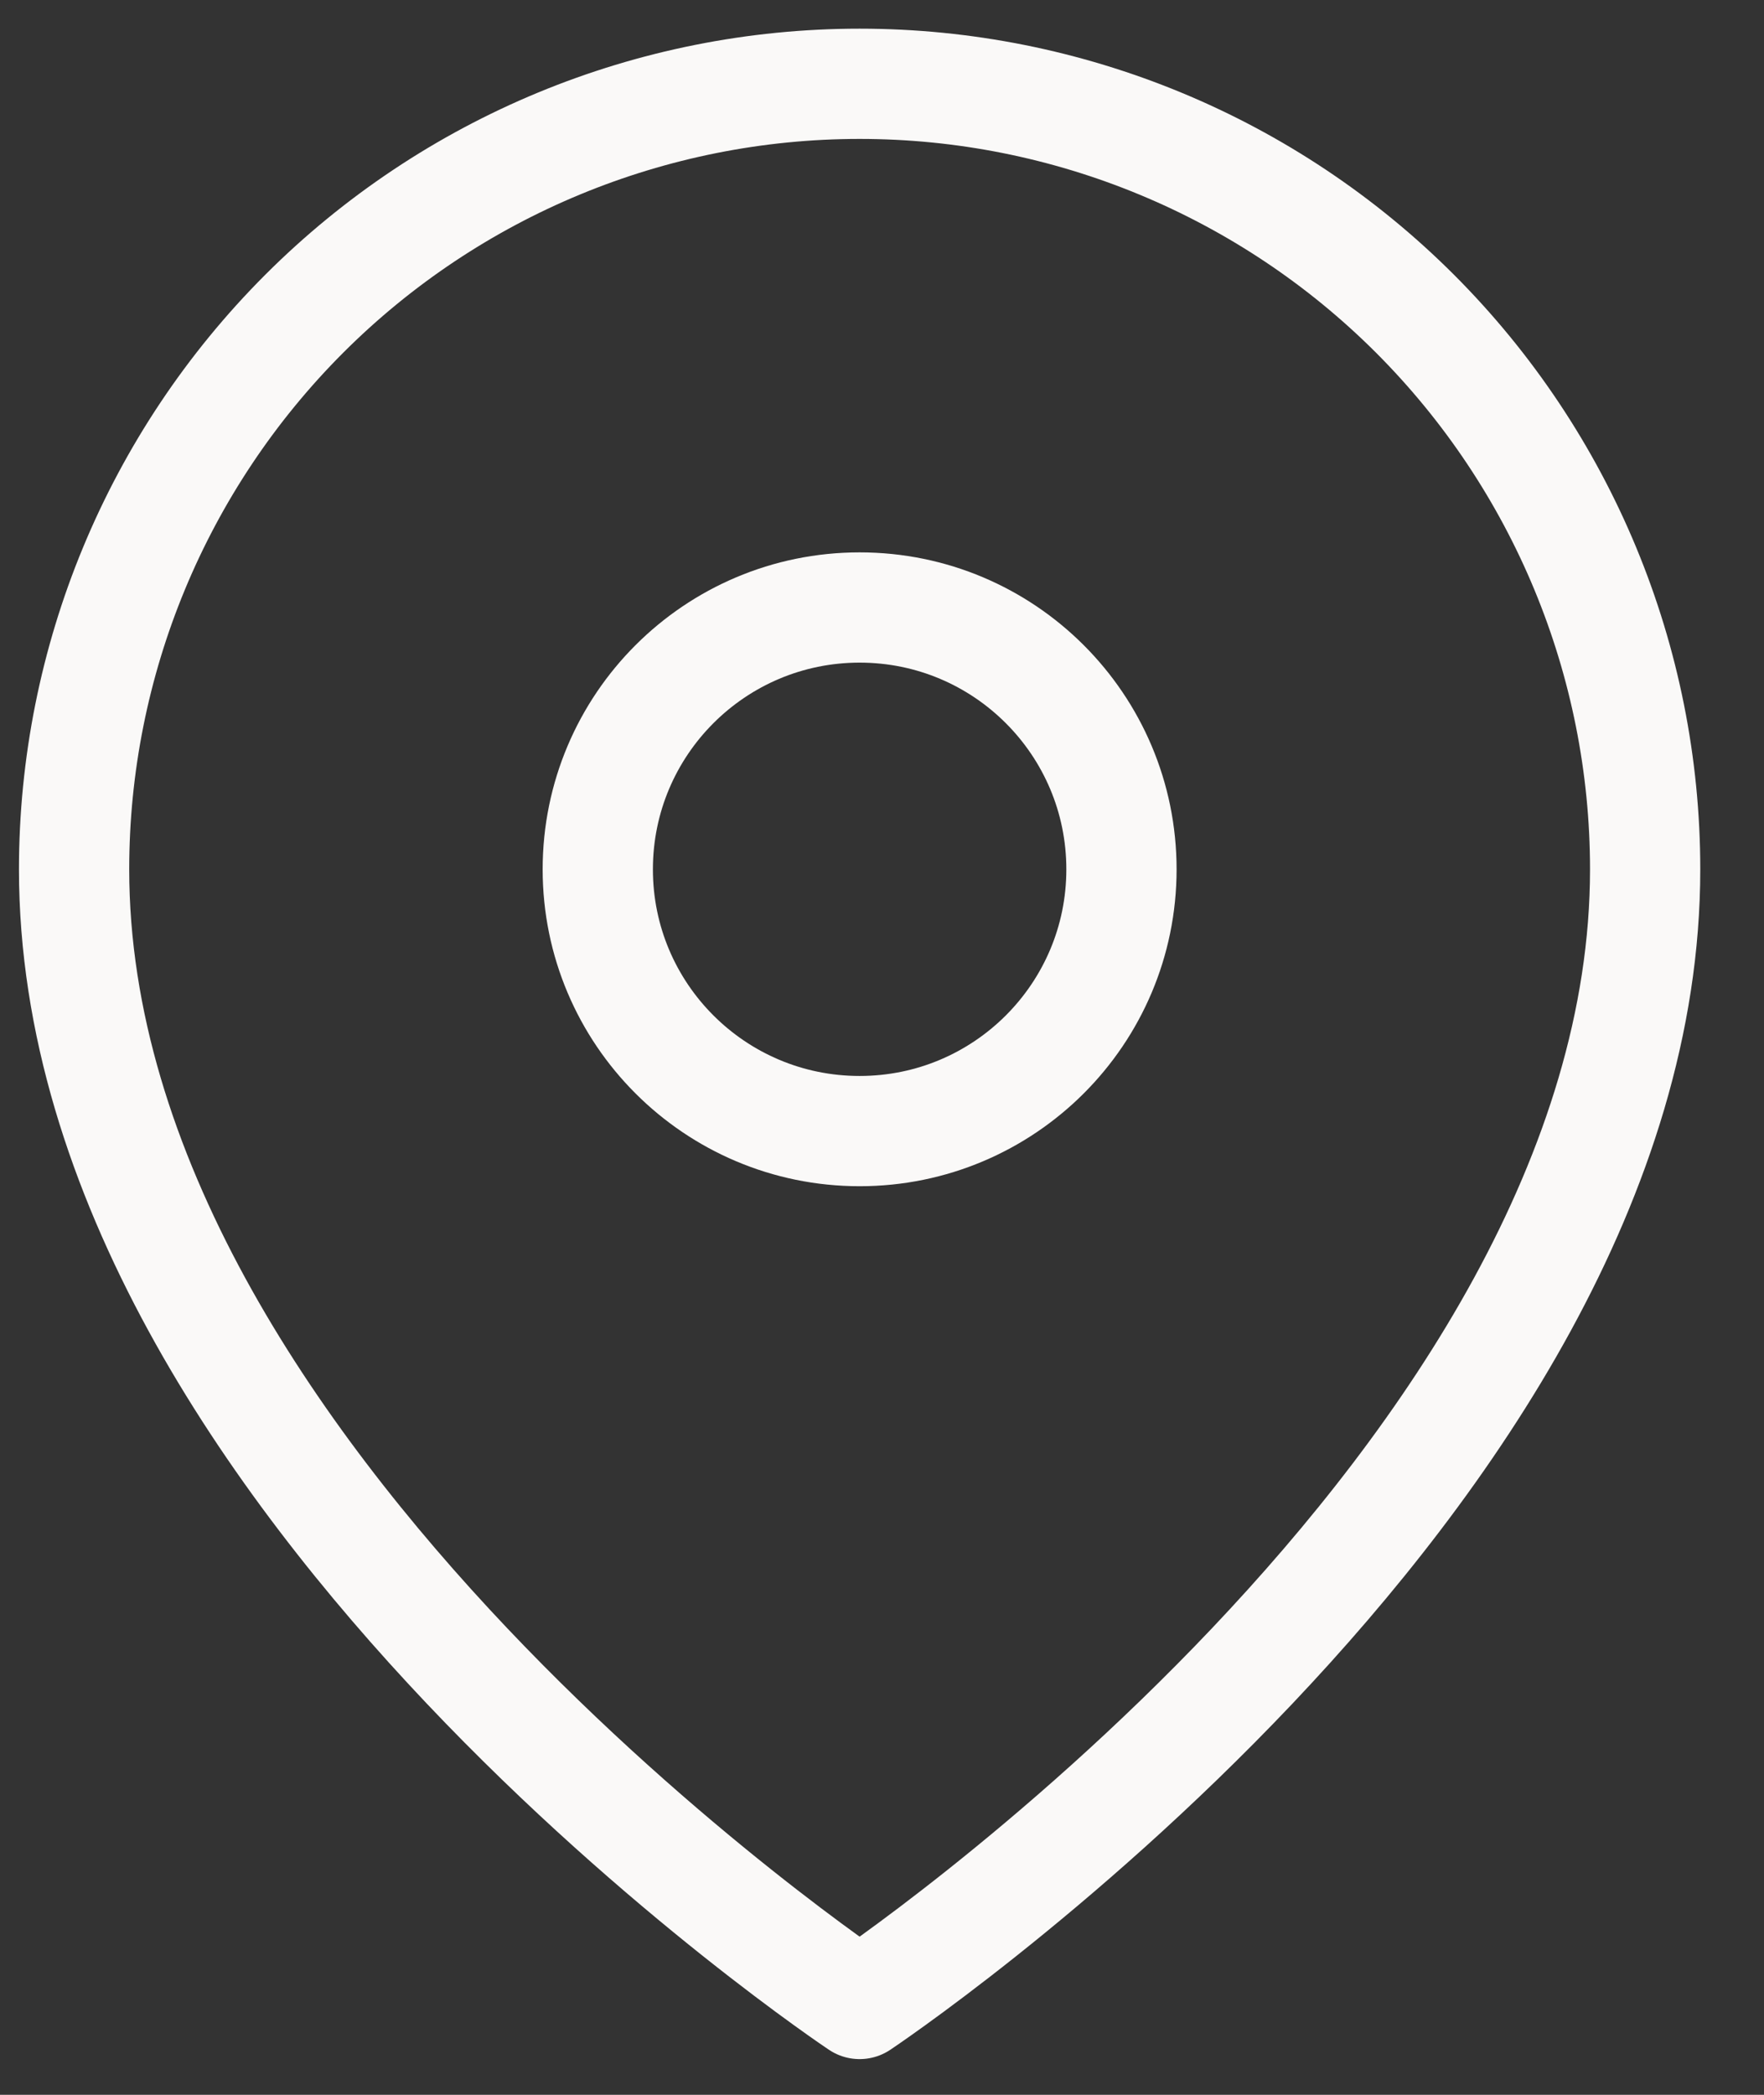
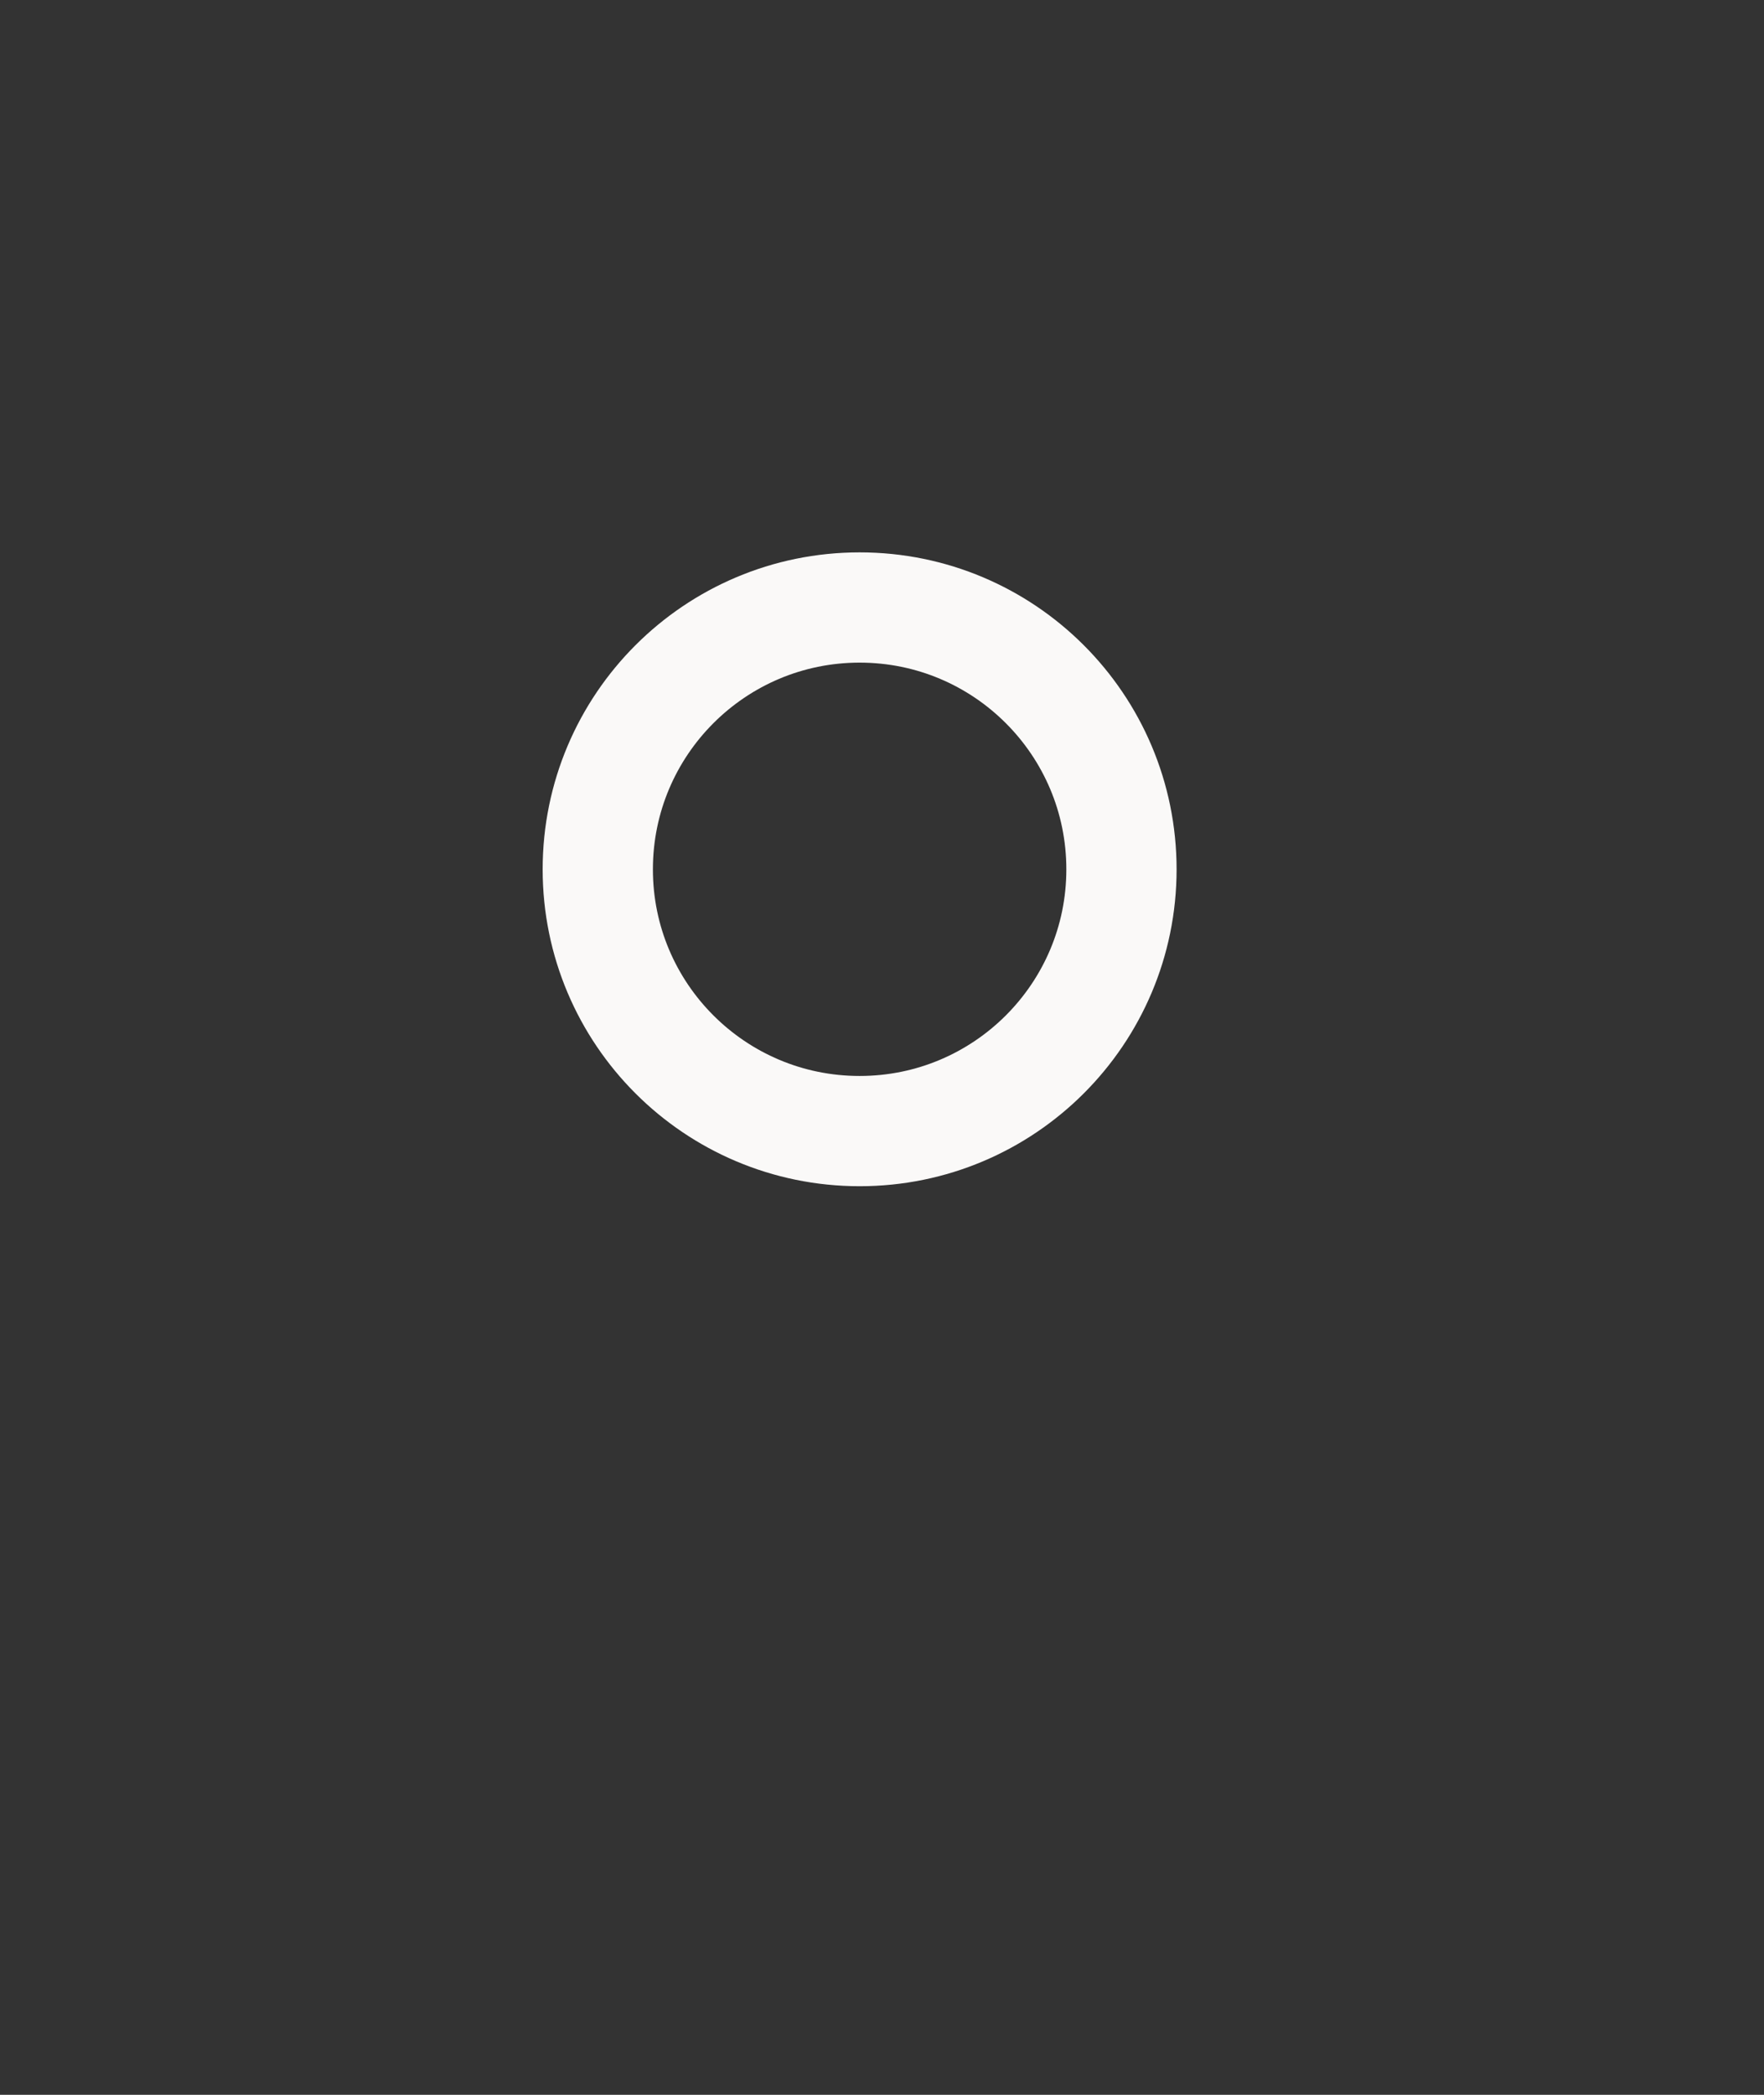
<svg xmlns="http://www.w3.org/2000/svg" width="16" height="19" viewBox="0 0 16 19" fill="none">
  <rect x="0" y="0" width="16" height="19" fill="#333333" stroke="none" />
-   <path d="M14.922 7.885C14.922 13.426 7.797 18.176 7.797 18.176C7.797 18.176 0.672 13.426 0.672 7.885C0.672 5.995 1.423 4.183 2.759 2.846C4.095 1.51 5.907 0.76 7.797 0.76C9.687 0.76 11.499 1.51 12.835 2.846C14.171 4.183 14.922 5.995 14.922 7.885Z" stroke="#FAF9F8" stroke-linecap="round" stroke-linejoin="round" />
  <path d="M7.797 10.259C9.109 10.259 10.172 9.196 10.172 7.885C10.172 6.573 9.109 5.51 7.797 5.51C6.485 5.51 5.422 6.573 5.422 7.885C5.422 9.196 6.485 10.259 7.797 10.259Z" stroke="#FAF9F8" stroke-linecap="round" stroke-linejoin="round" />
</svg>